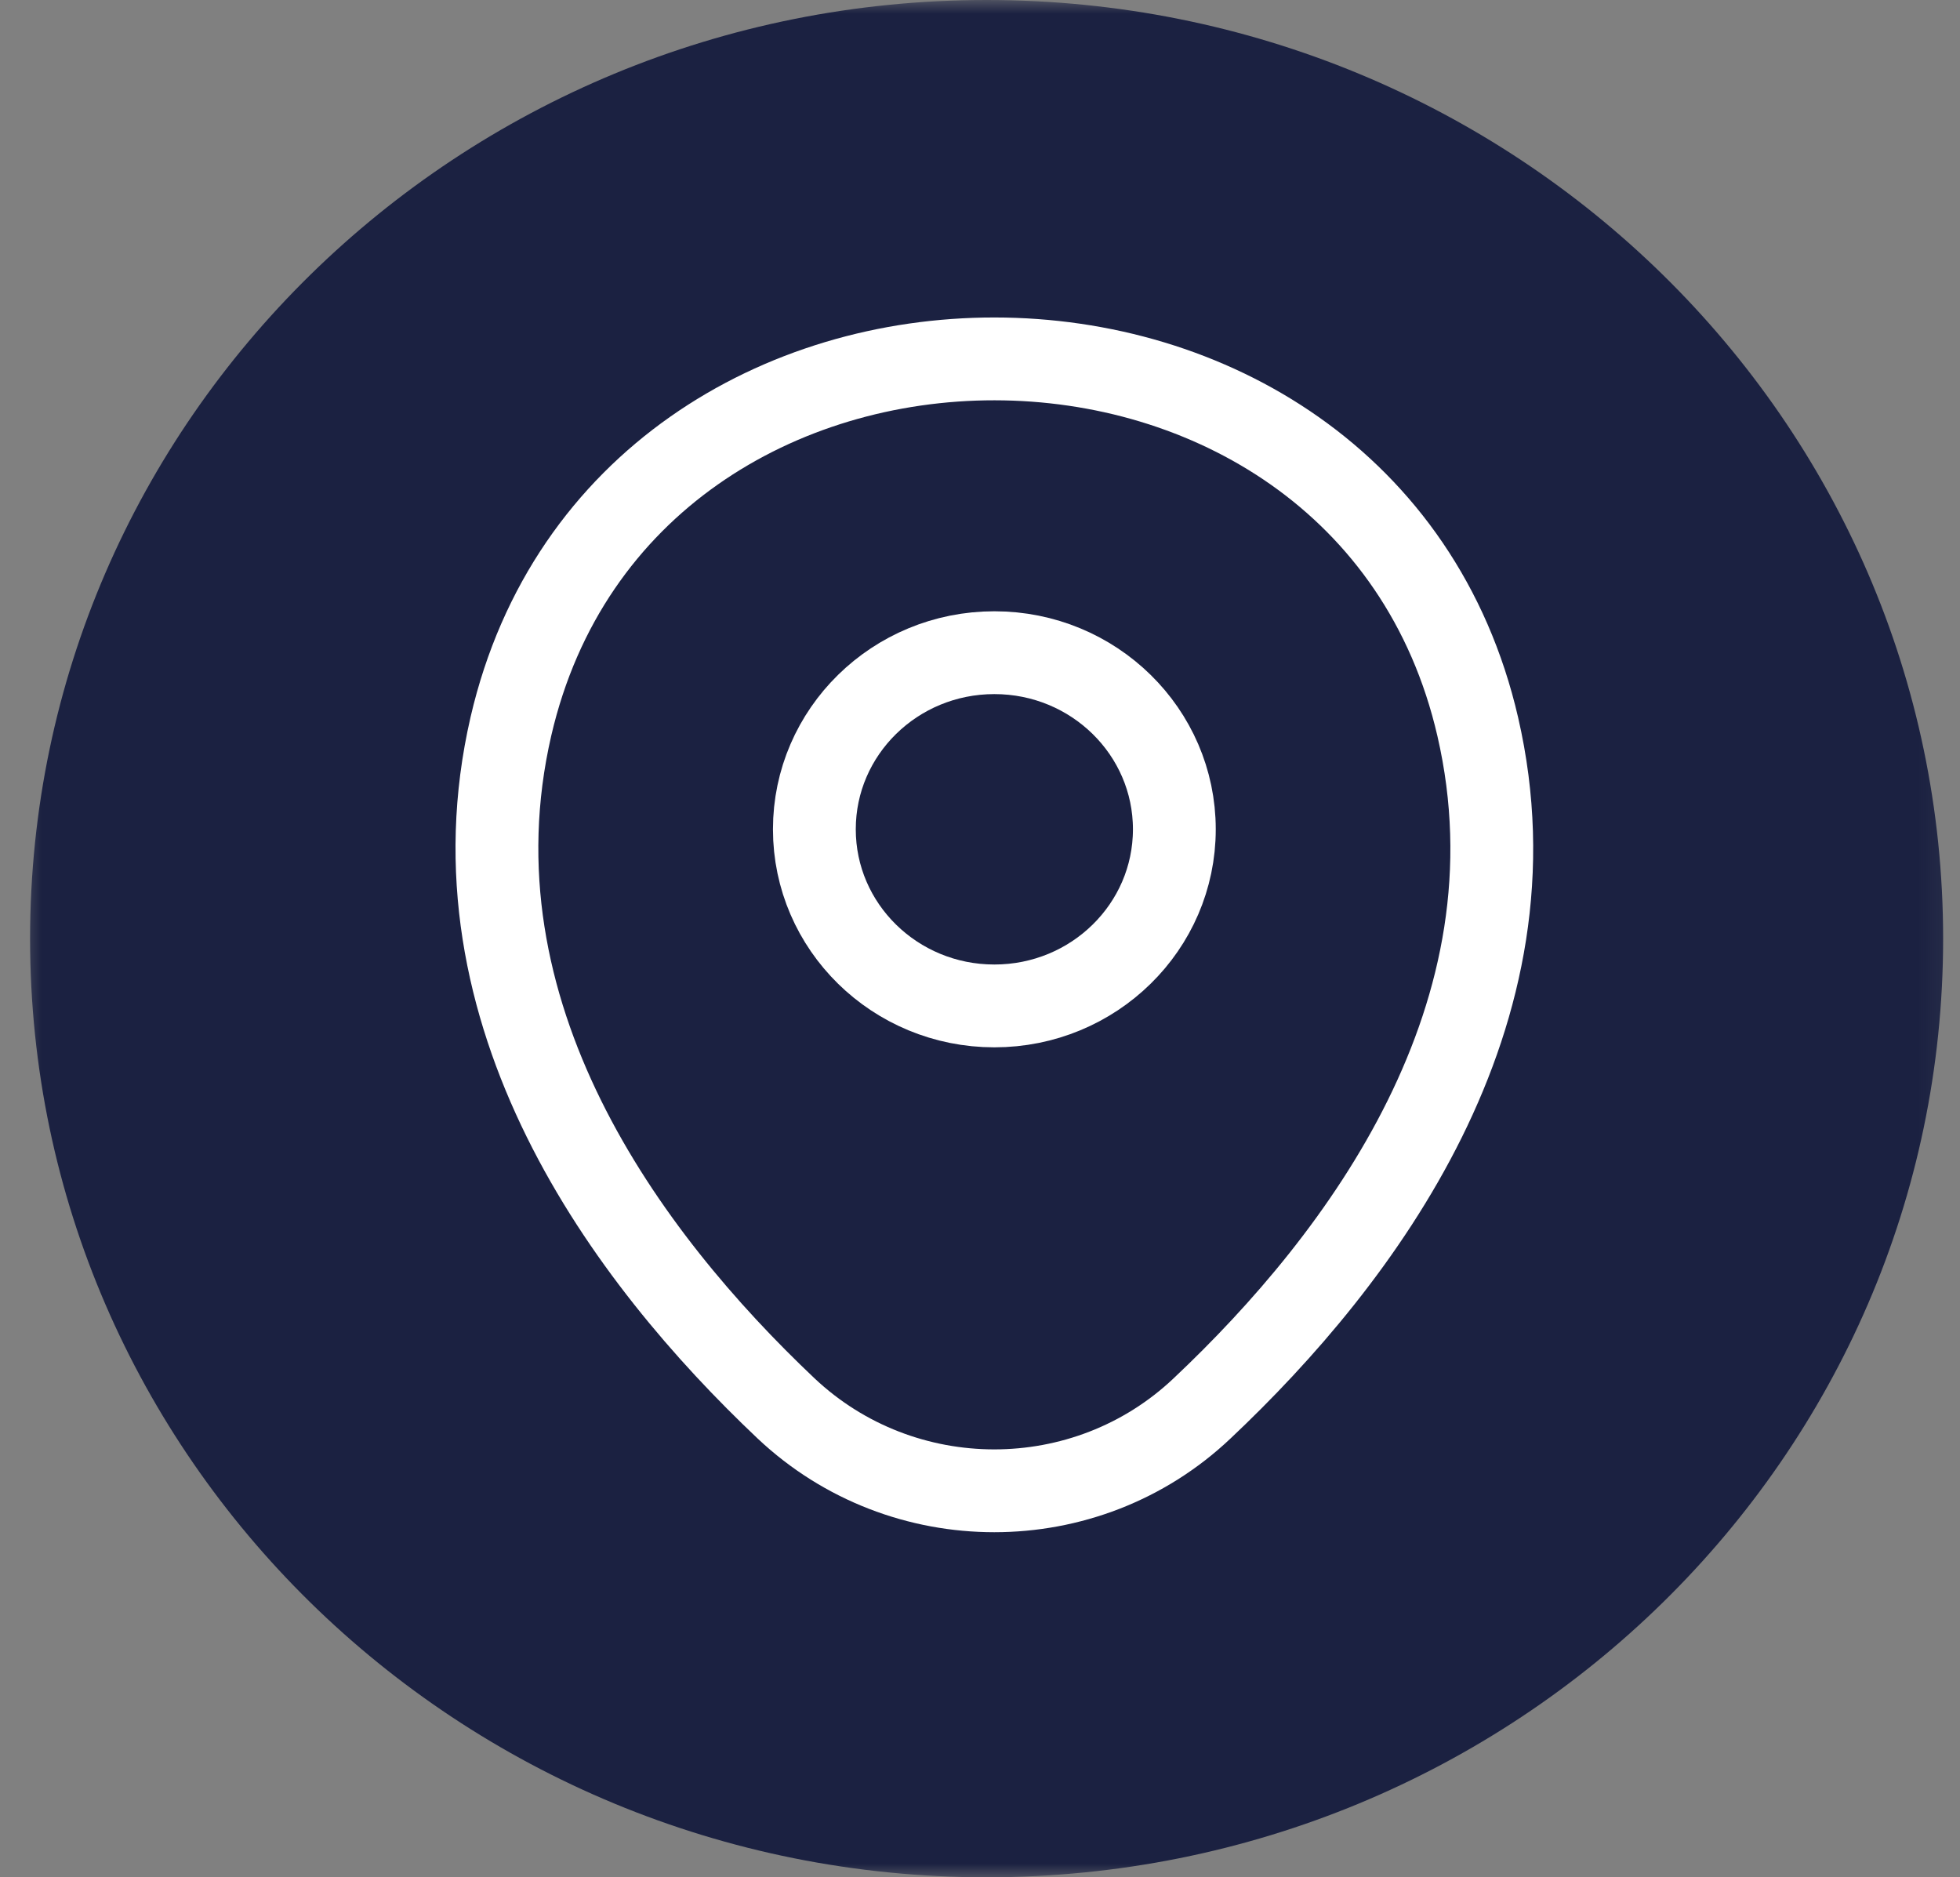
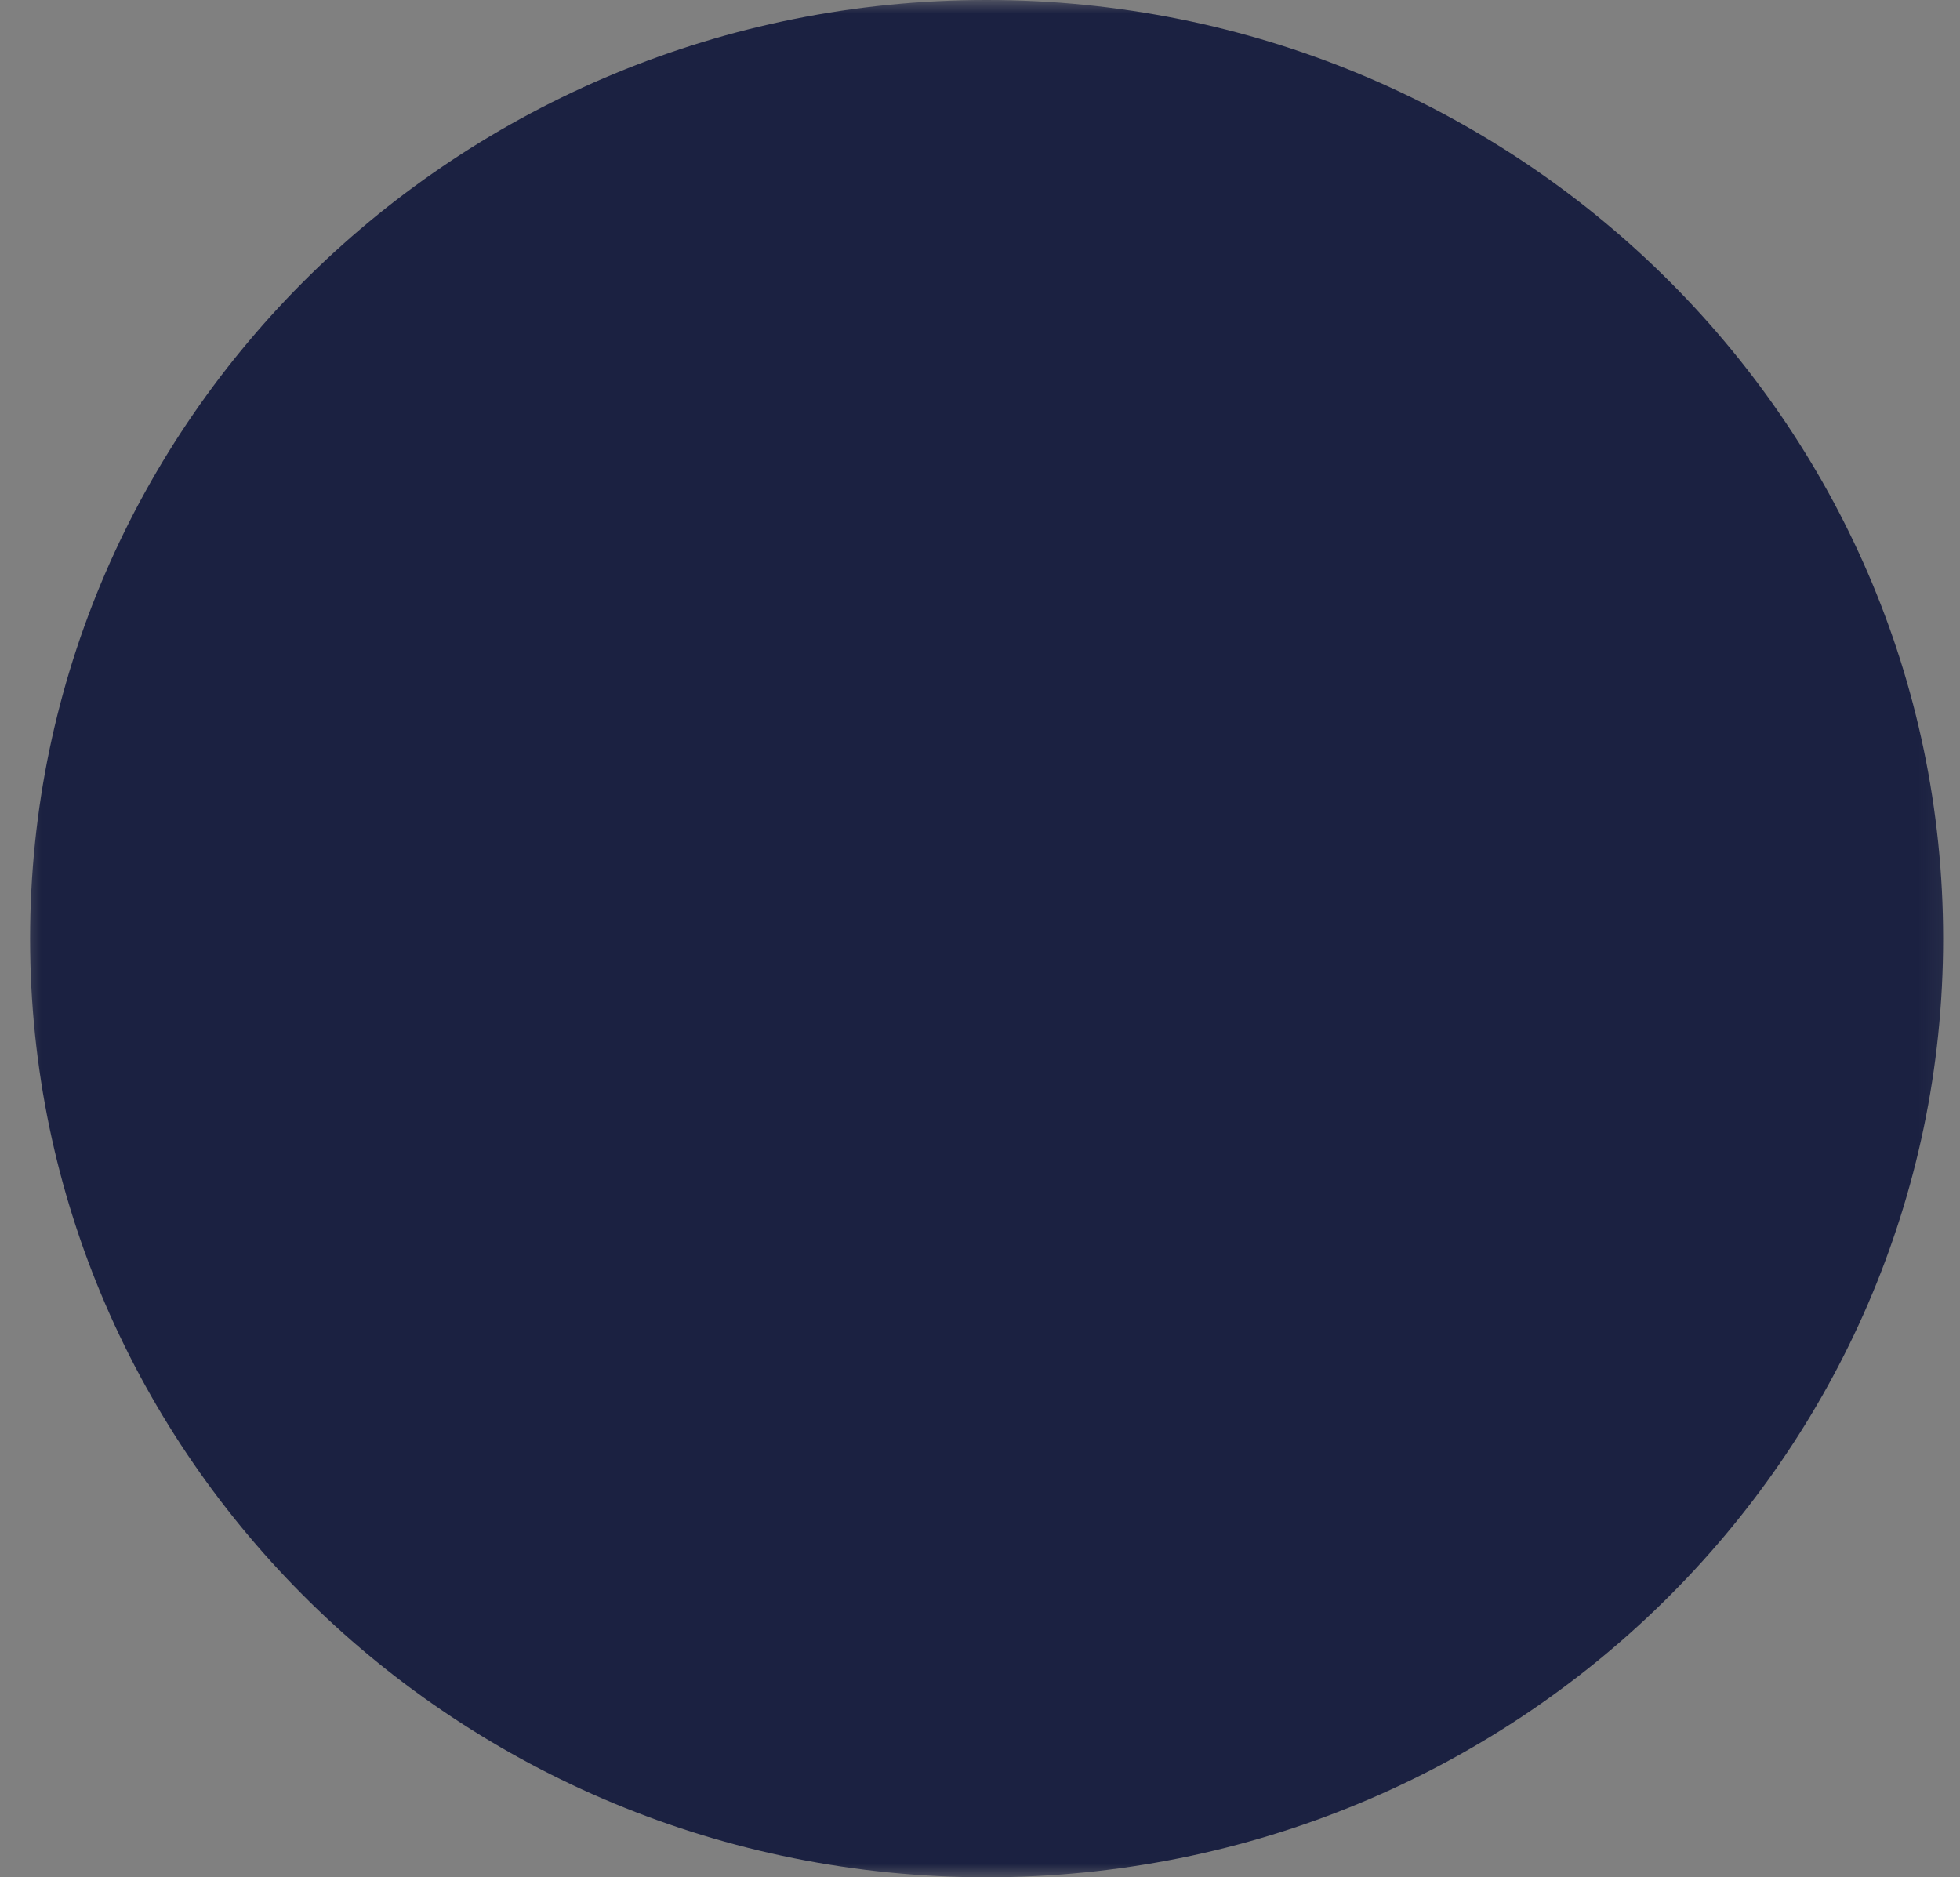
<svg xmlns="http://www.w3.org/2000/svg" width="71" height="68" viewBox="0 0 71 68" fill="none">
  <rect x="0" y="0" width="71" height="68" fill="#808080" stroke="none" />
  <mask id="mask0_162_15" style="mask-type:luminance" maskUnits="userSpaceOnUse" x="0" y="0" width="71" height="68">
    <path d="M70.899 0H0.58V68H70.899V0Z" fill="white" />
  </mask>
  <g mask="url(#mask0_162_15)">
-     <path d="M35.739 0C16.603 0 1.09 15.222 1.09 34C1.09 52.778 16.603 68 35.739 68C54.876 68 70.389 52.778 70.389 34C70.389 15.222 54.876 0 35.739 0Z" fill="#1B2141" />
-     <path d="M36.02 36.437C39.621 36.437 42.54 33.573 42.54 30.039C42.54 26.506 39.621 23.642 36.02 23.642C32.419 23.642 29.5 26.506 29.5 30.039C29.5 33.573 32.419 36.437 36.02 36.437Z" stroke="white" stroke-width="3" />
-     <path d="M18.508 26.308C22.625 8.55 49.436 8.571 53.532 26.328C55.935 36.745 49.331 45.562 43.543 51.017C39.343 54.995 32.697 54.995 28.476 51.017C22.709 45.562 16.105 36.724 18.508 26.308Z" stroke="white" stroke-width="3" />
+     <path d="M35.739 0C16.603 0 1.09 15.222 1.09 34C1.09 52.778 16.603 68 35.739 68C54.876 68 70.389 52.778 70.389 34C70.389 15.222 54.876 0 35.739 0" fill="#1B2141" />
  </g>
</svg>